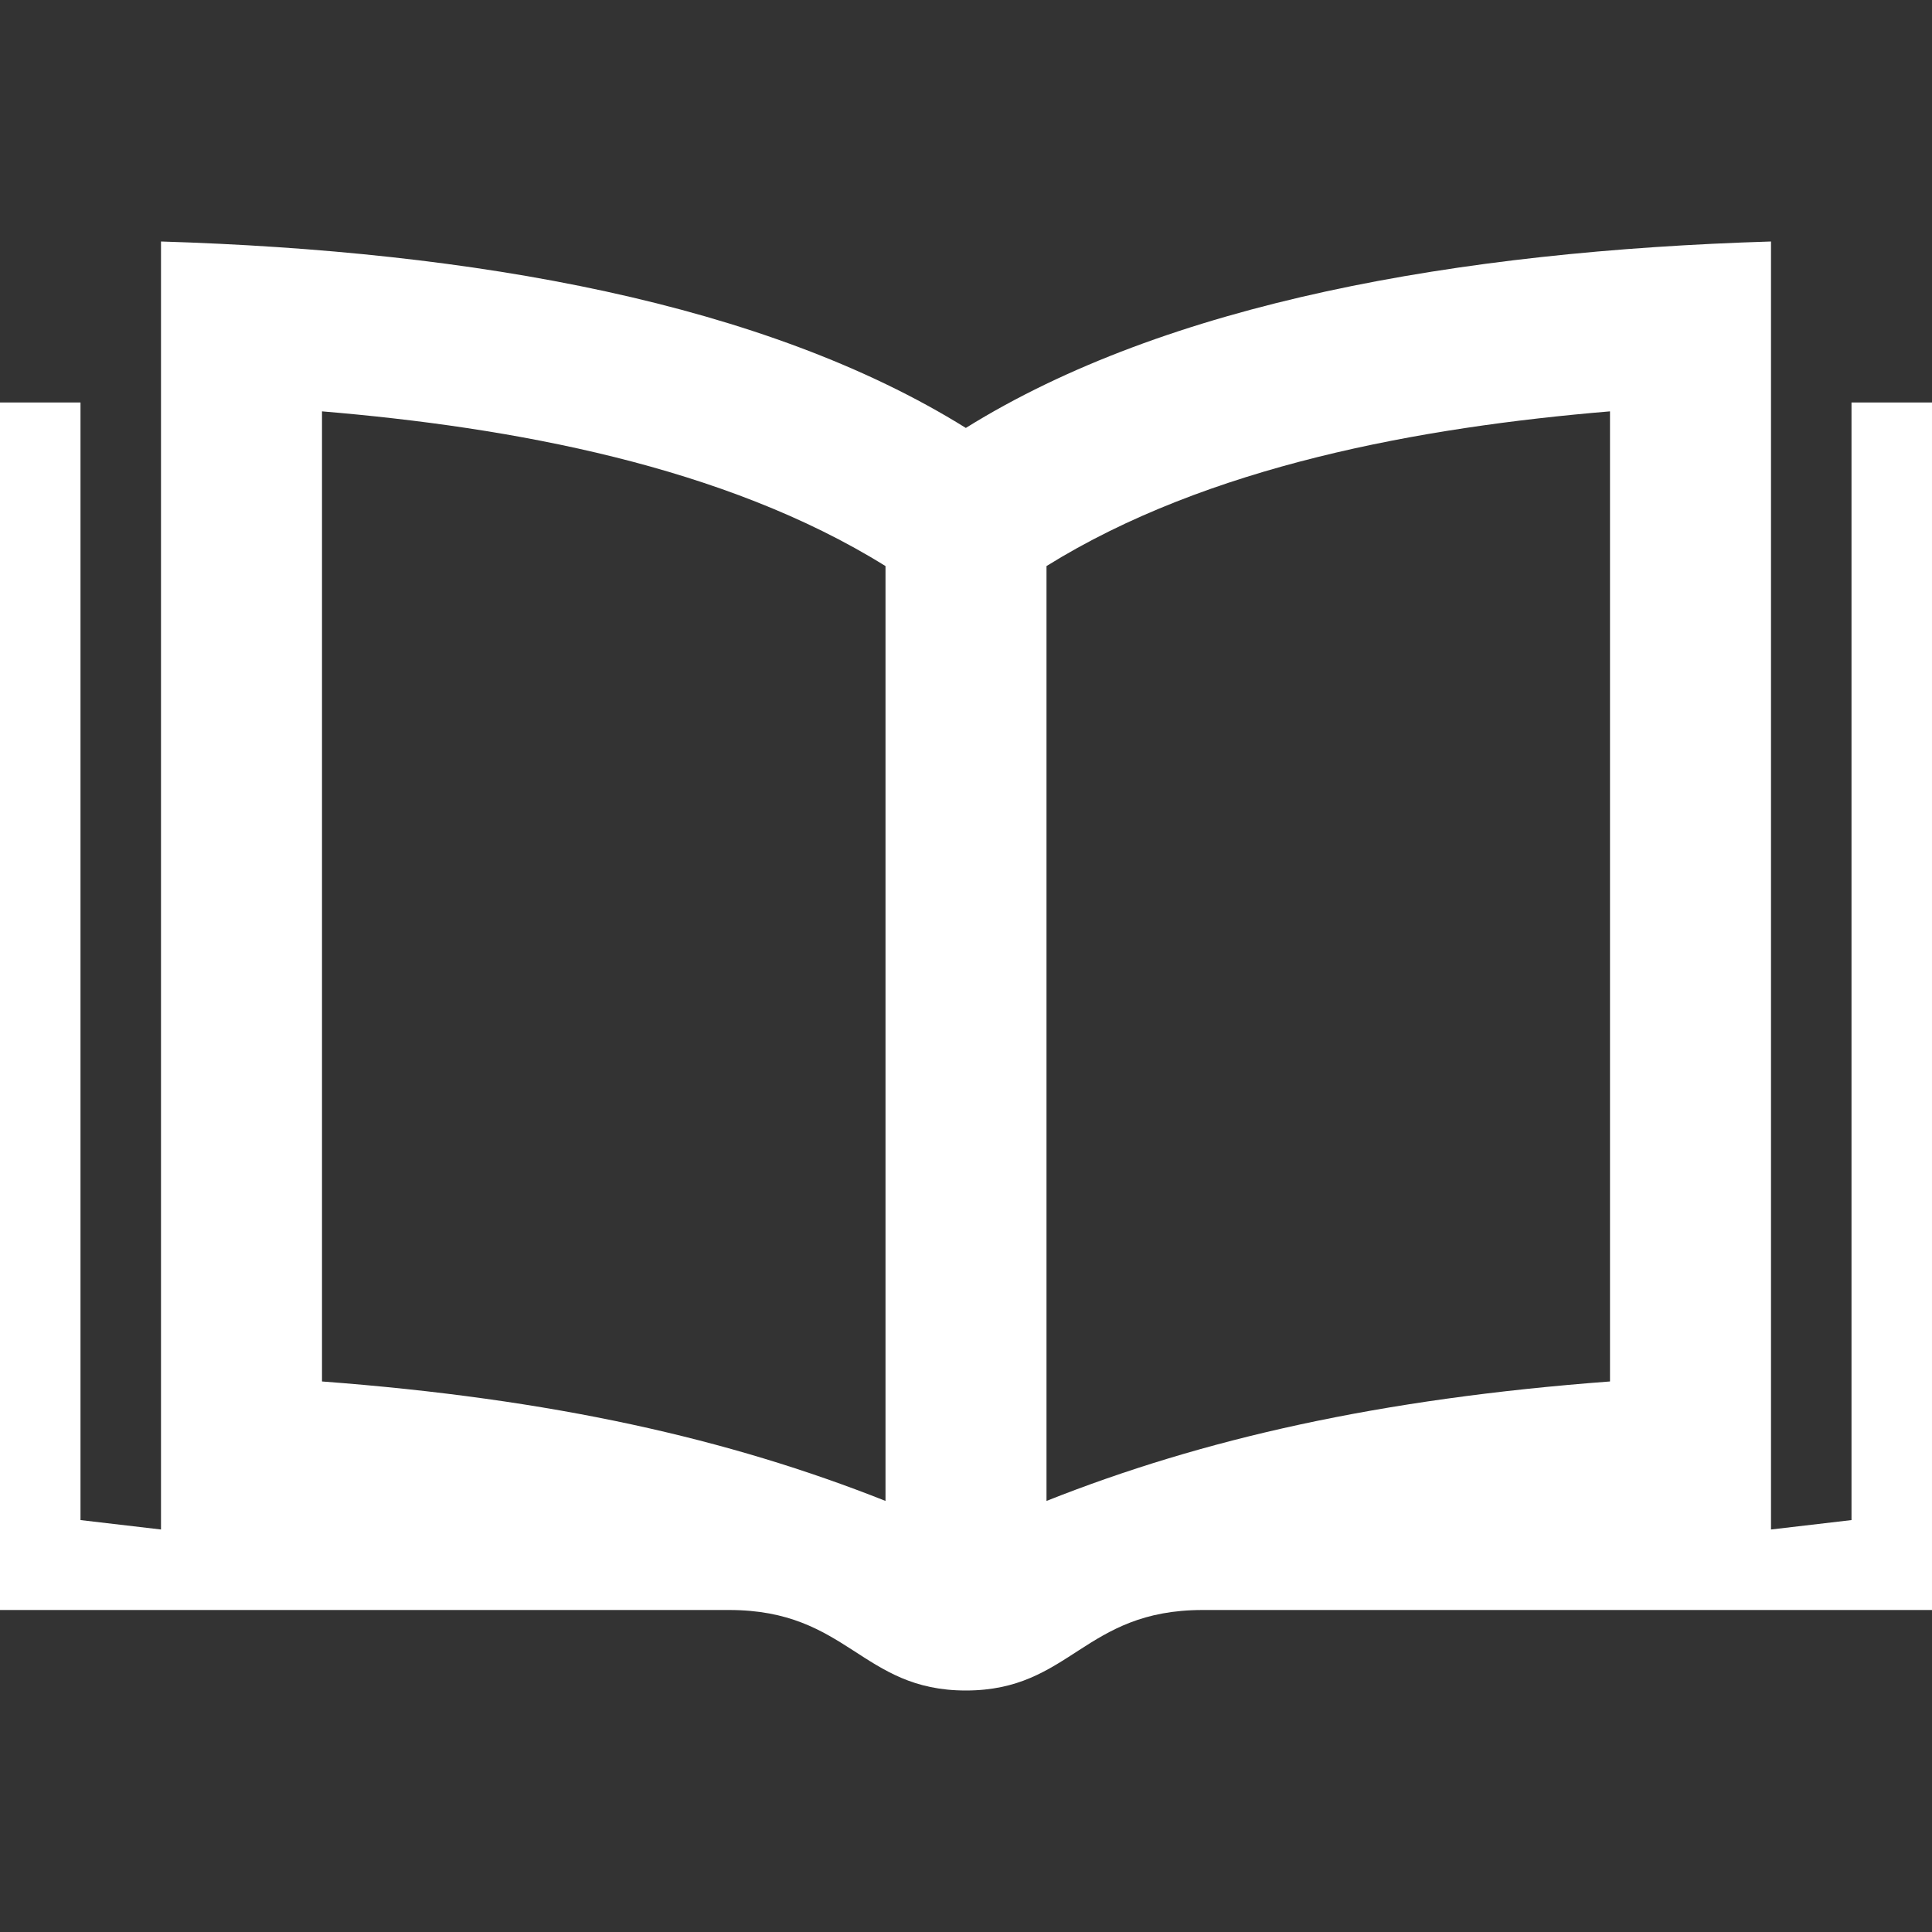
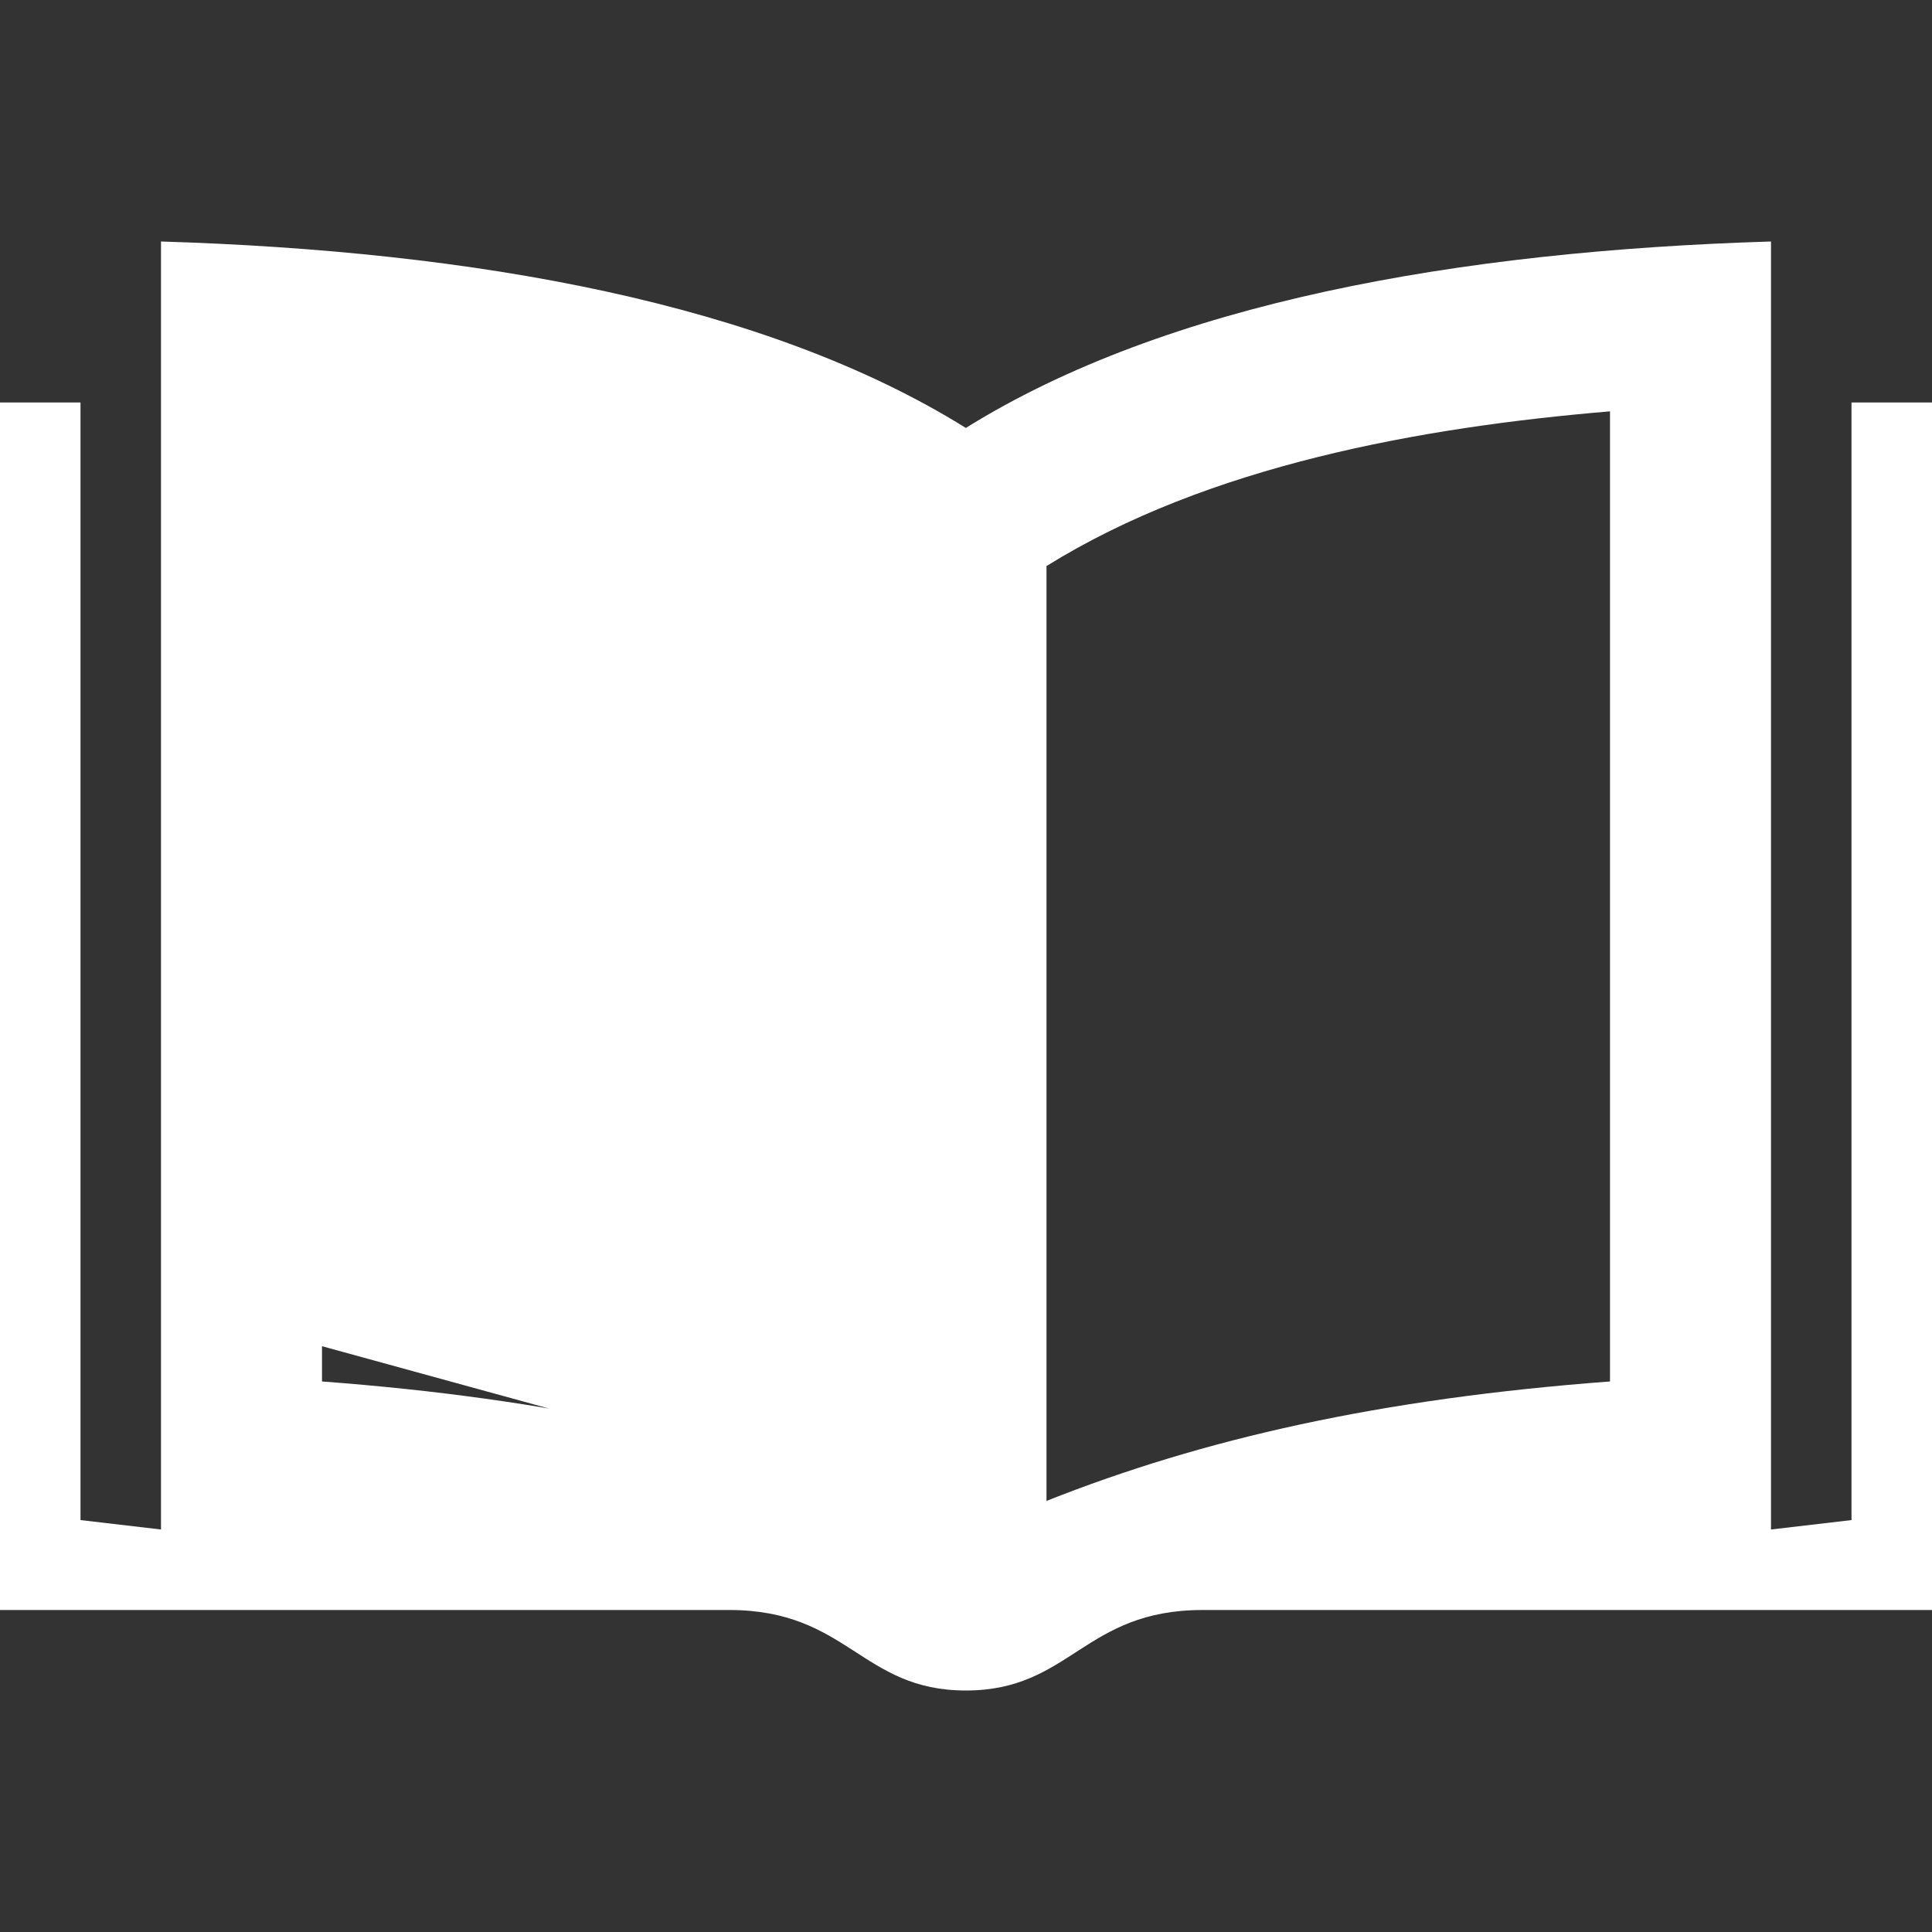
<svg xmlns="http://www.w3.org/2000/svg" xmlns:ns1="../../sodipodi.sourceforge.net/DTD/sodipodi-0.html" xmlns:ns2="http://www.inkscape.org/namespaces/inkscape" width="24" height="24" viewBox="0 0 24 24" version="1.1" id="svg4" ns1:docname="https://cdn.prod.website-files.com/61a4f6f5c1487445e37b431d/white-iconmonstr-book-17.svg" ns2:version="0.92.5 (2060ec1f9f, 2020-04-08)">
  <rect x="0" y="0" width="24" height="24" fill="#333333" stroke="none" />
  <defs id="defs8" />
  <ns1:namedview pagecolor="#ffffff" bordercolor="#666666" borderopacity="1" objecttolerance="10" gridtolerance="10" guidetolerance="10" ns2:pageopacity="0" ns2:pageshadow="2" ns2:window-width="2560" ns2:window-height="1550" id="namedview6" showgrid="false" ns2:zoom="9.8333333" ns2:cx="12" ns2:cy="12" ns2:window-x="0" ns2:window-y="0" ns2:window-maximized="1" ns2:current-layer="svg4" />
-   <path d="M23 5v13.883l-1 .117v-16c-3.895.119-7.505.762-10.002 2.316-2.496-1.554-6.102-2.197-9.998-2.316v16l-1-.117v-13.883h-1v15h9.057c1.479 0 1.641 1 2.941 1 1.304 0 1.461-1 2.942-1h9.06v-15h-1zm-12 13.645c-1.946-.772-4.137-1.269-7-1.484v-12.051c2.352.197 4.996.675 7 1.922v11.613zm9-1.484c-2.863.215-5.054.712-7 1.484v-11.613c2.004-1.247 4.648-1.725 7-1.922v12.051z" id="path2" style="fill:#ffffff;fill-opacity:1" />
+   <path d="M23 5v13.883l-1 .117v-16c-3.895.119-7.505.762-10.002 2.316-2.496-1.554-6.102-2.197-9.998-2.316v16l-1-.117v-13.883h-1v15h9.057c1.479 0 1.641 1 2.941 1 1.304 0 1.461-1 2.942-1h9.06v-15h-1zm-12 13.645c-1.946-.772-4.137-1.269-7-1.484v-12.051v11.613zm9-1.484c-2.863.215-5.054.712-7 1.484v-11.613c2.004-1.247 4.648-1.725 7-1.922v12.051z" id="path2" style="fill:#ffffff;fill-opacity:1" />
</svg>